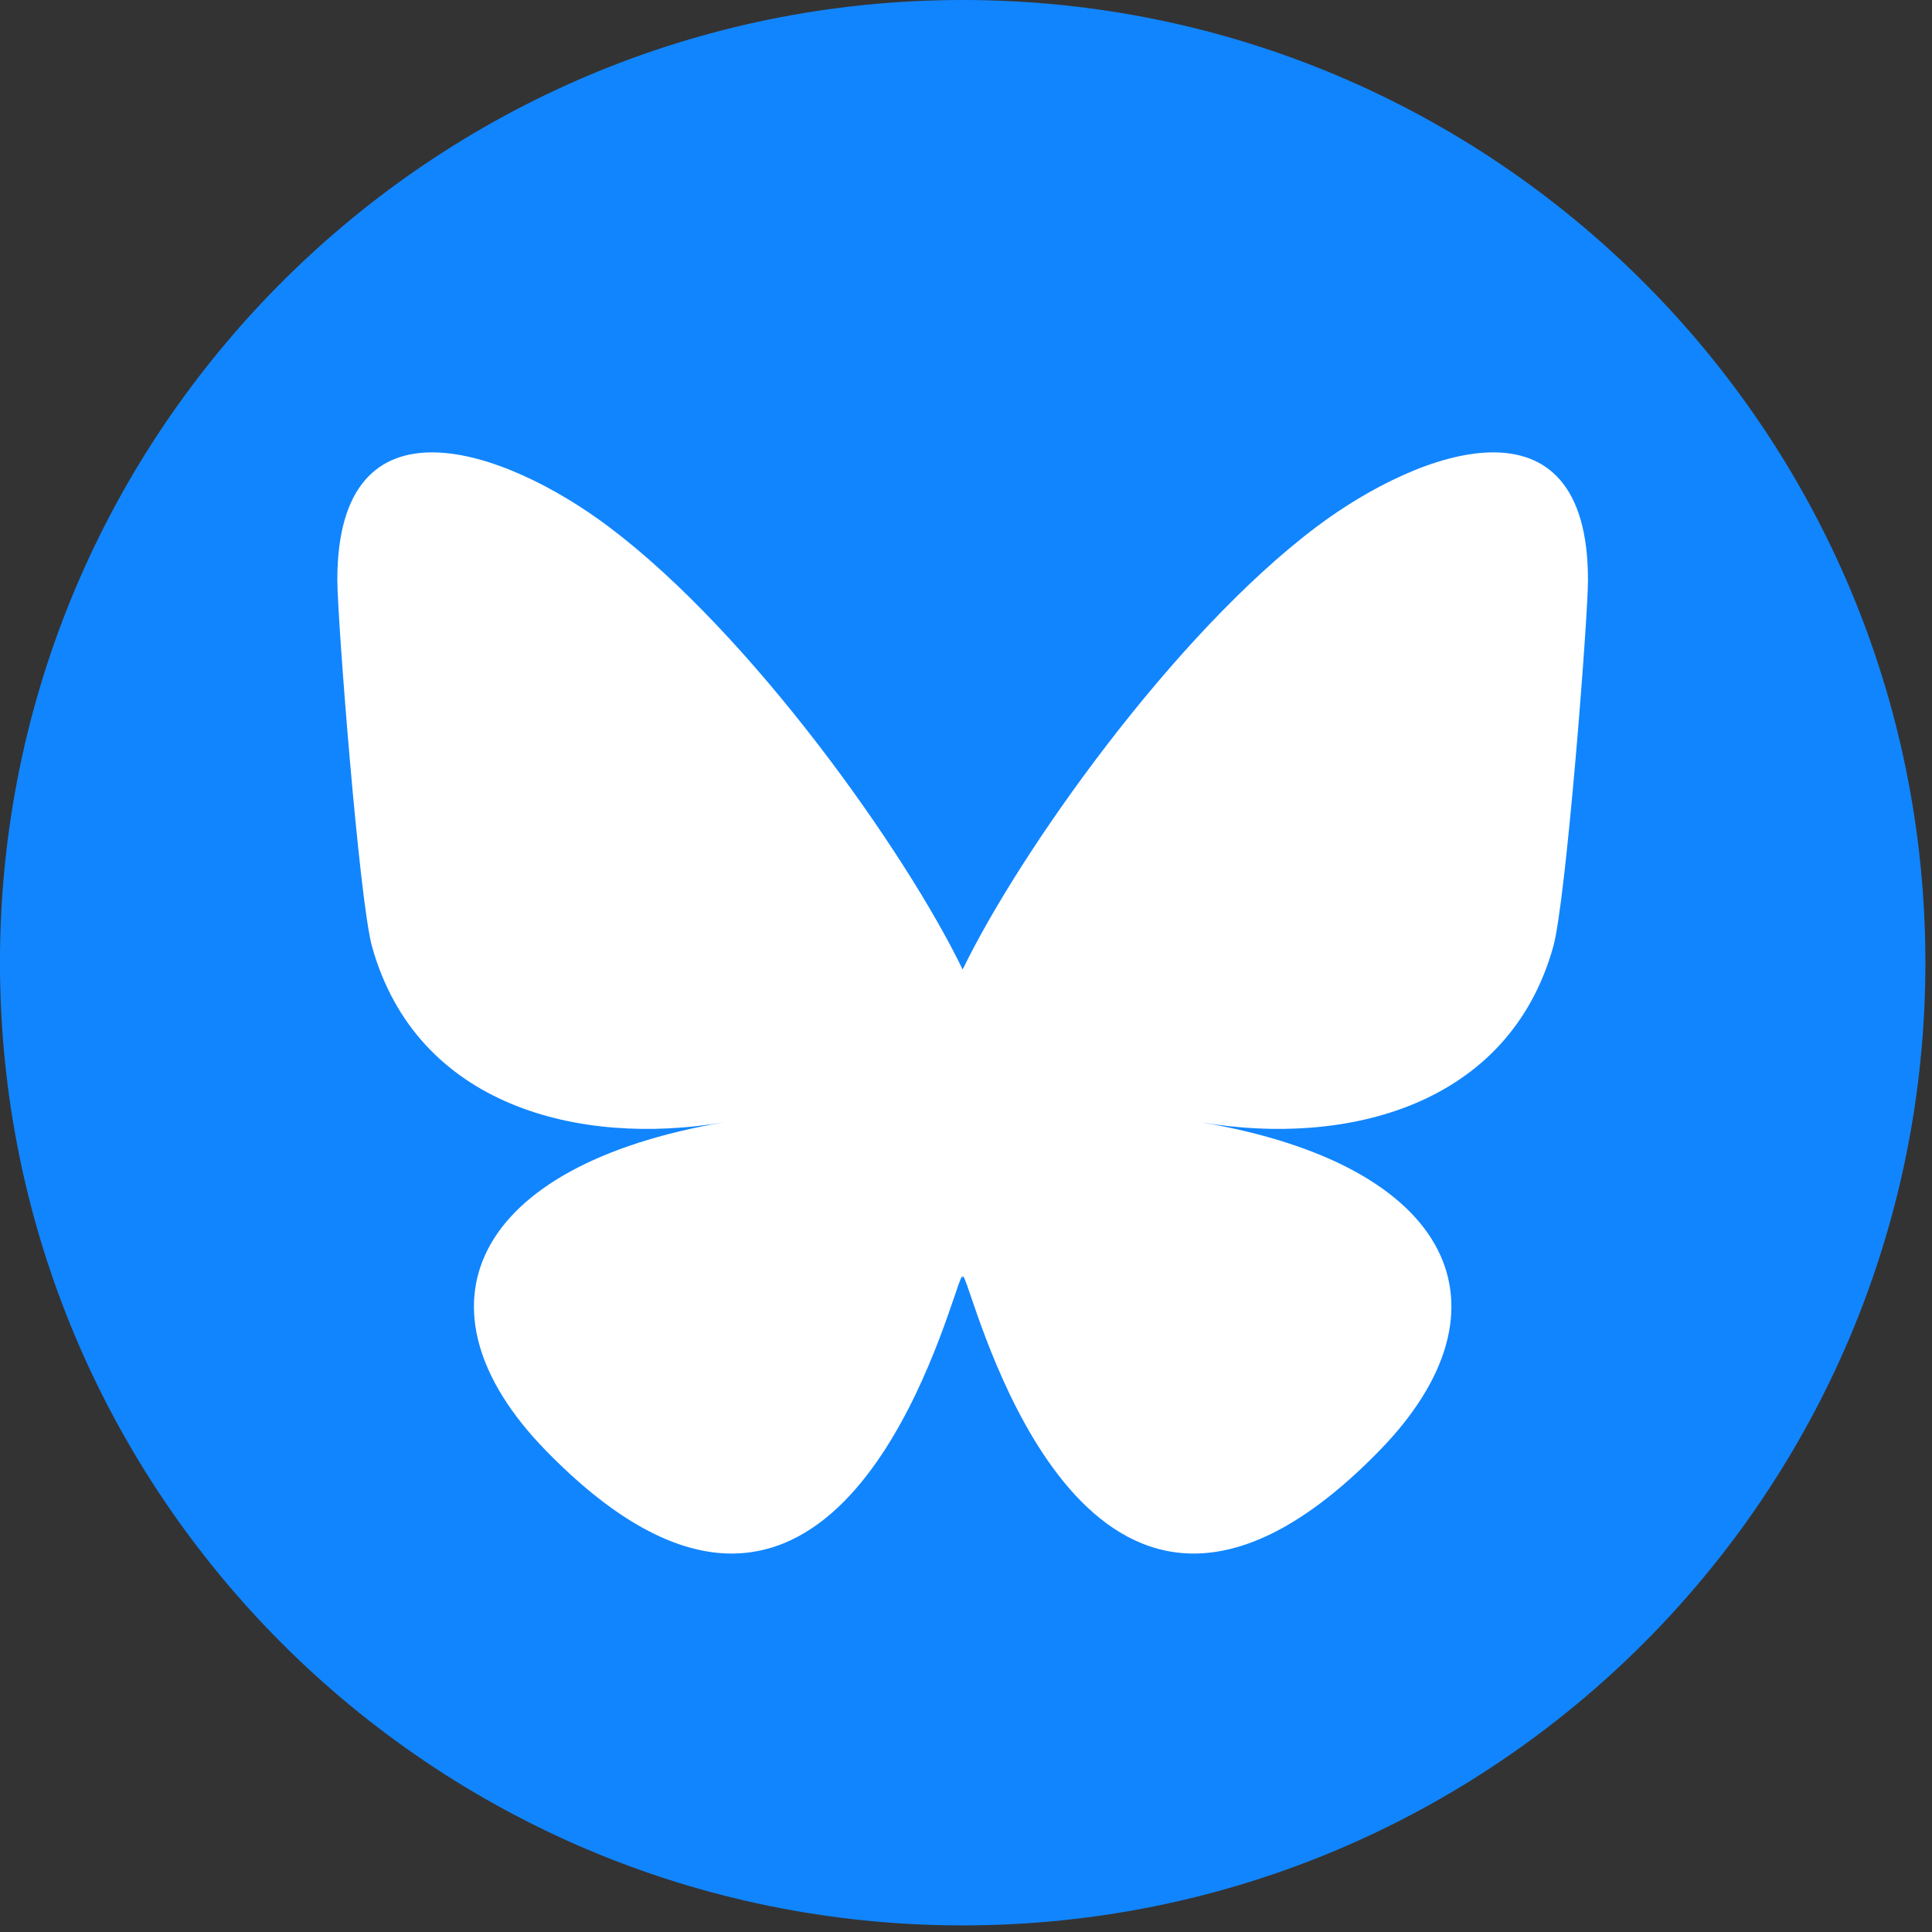
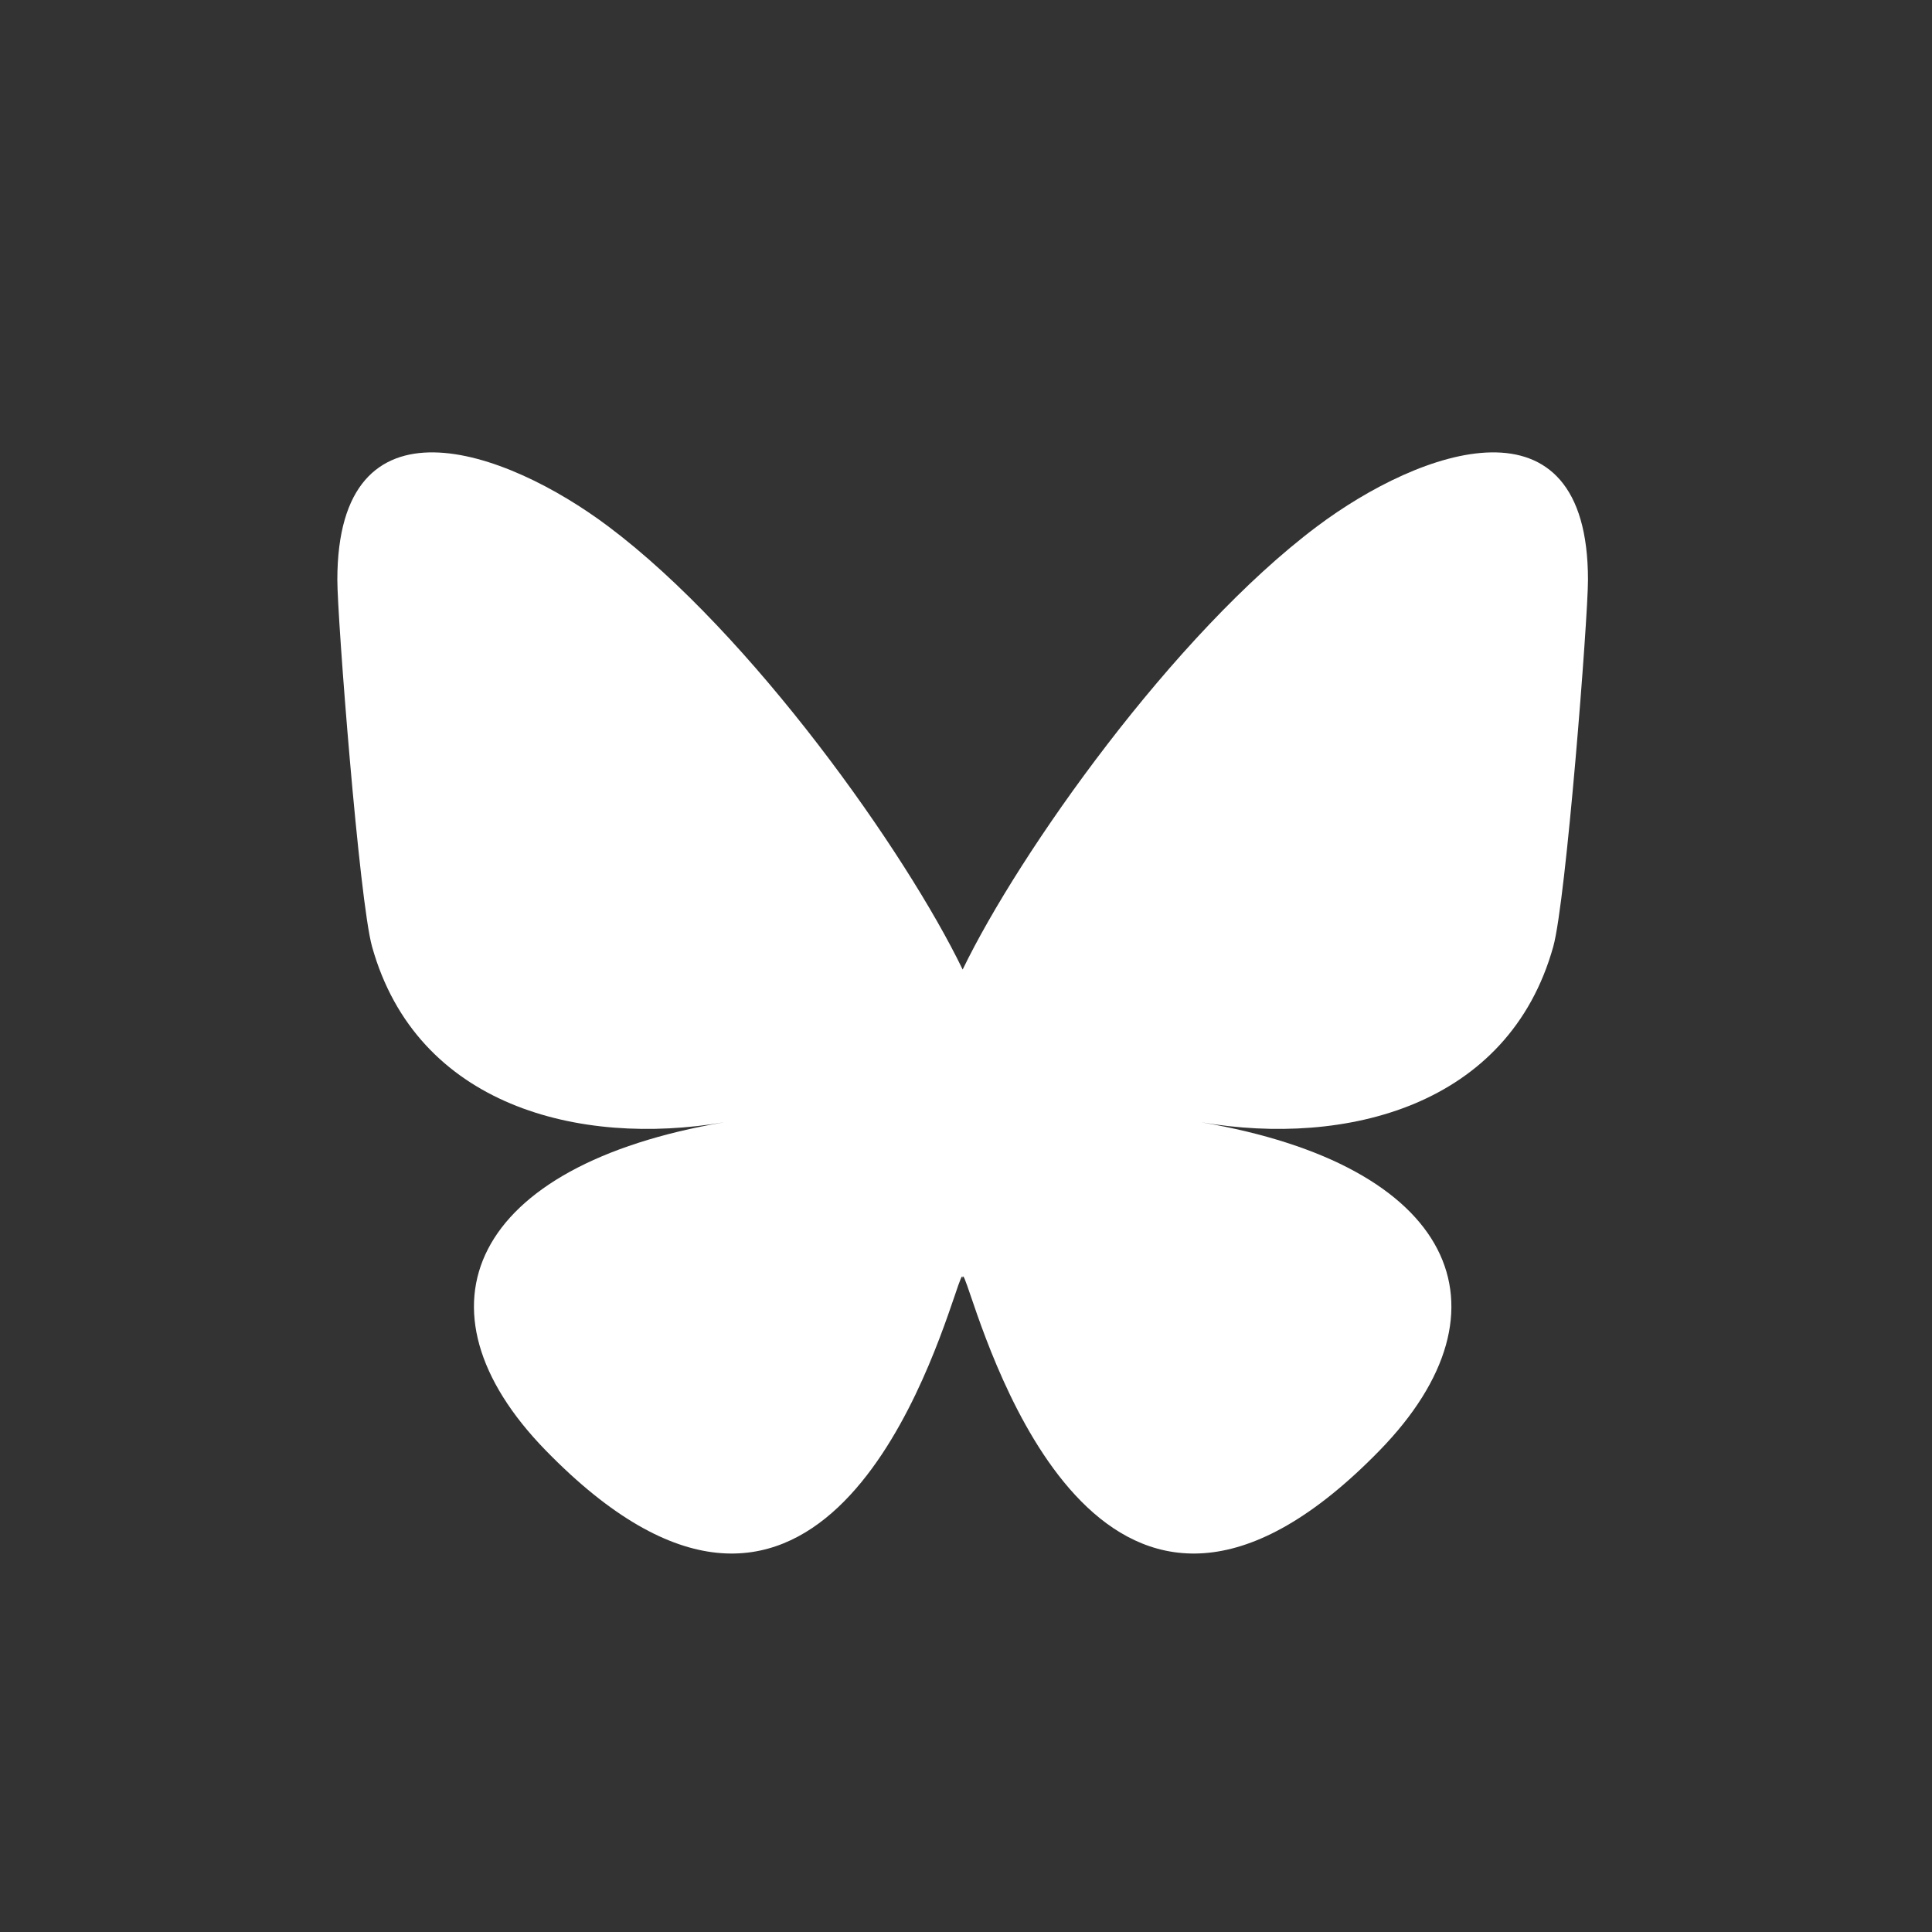
<svg xmlns="http://www.w3.org/2000/svg" width="48px" height="48px" viewBox="0 0 48 48" version="1.1">
  <rect x="0" y="0" width="48" height="48" fill="#333333" stroke="none" />
  <title>bluesky</title>
  <g id="Page-1" stroke="none" stroke-width="1" fill="none" fill-rule="evenodd">
-     <path d="M47.836,23.918 C47.836,37.127 37.127,47.836 23.918,47.836 C10.709,47.836 -0.001,37.127 -0.001,23.918 C-0.001,10.709 10.709,-0 23.918,-0 C37.127,-0 47.836,10.709 47.836,23.918" id="Fill-2-Copy-2" fill="#1185FE" />
    <g id="Bluesky_Logo" transform="translate(8.381, 11.239)" fill="#FFFFFF" fill-rule="nonzero">
      <path d="M6.735,1.842 C10.298,4.516 14.129,9.939 15.536,12.849 C16.943,9.939 20.775,4.516 24.337,1.842 C26.908,-0.088 31.072,-1.581 31.072,3.17 C31.072,4.119 30.528,11.141 30.209,12.281 C29.1,16.245 25.059,17.255 21.464,16.644 C27.748,17.713 29.346,21.256 25.894,24.798 C19.337,31.527 16.47,23.11 15.735,20.954 C15.6,20.558 15.537,20.373 15.536,20.531 C15.535,20.373 15.472,20.558 15.338,20.954 C14.603,23.11 11.736,31.527 5.179,24.798 C1.726,21.256 3.325,17.713 9.609,16.644 C6.014,17.255 1.972,16.245 0.863,12.281 C0.544,11.141 0,4.119 0,3.17 C0,-1.581 4.165,-0.088 6.735,1.842 L6.735,1.842 Z" id="Path" />
    </g>
  </g>
</svg>